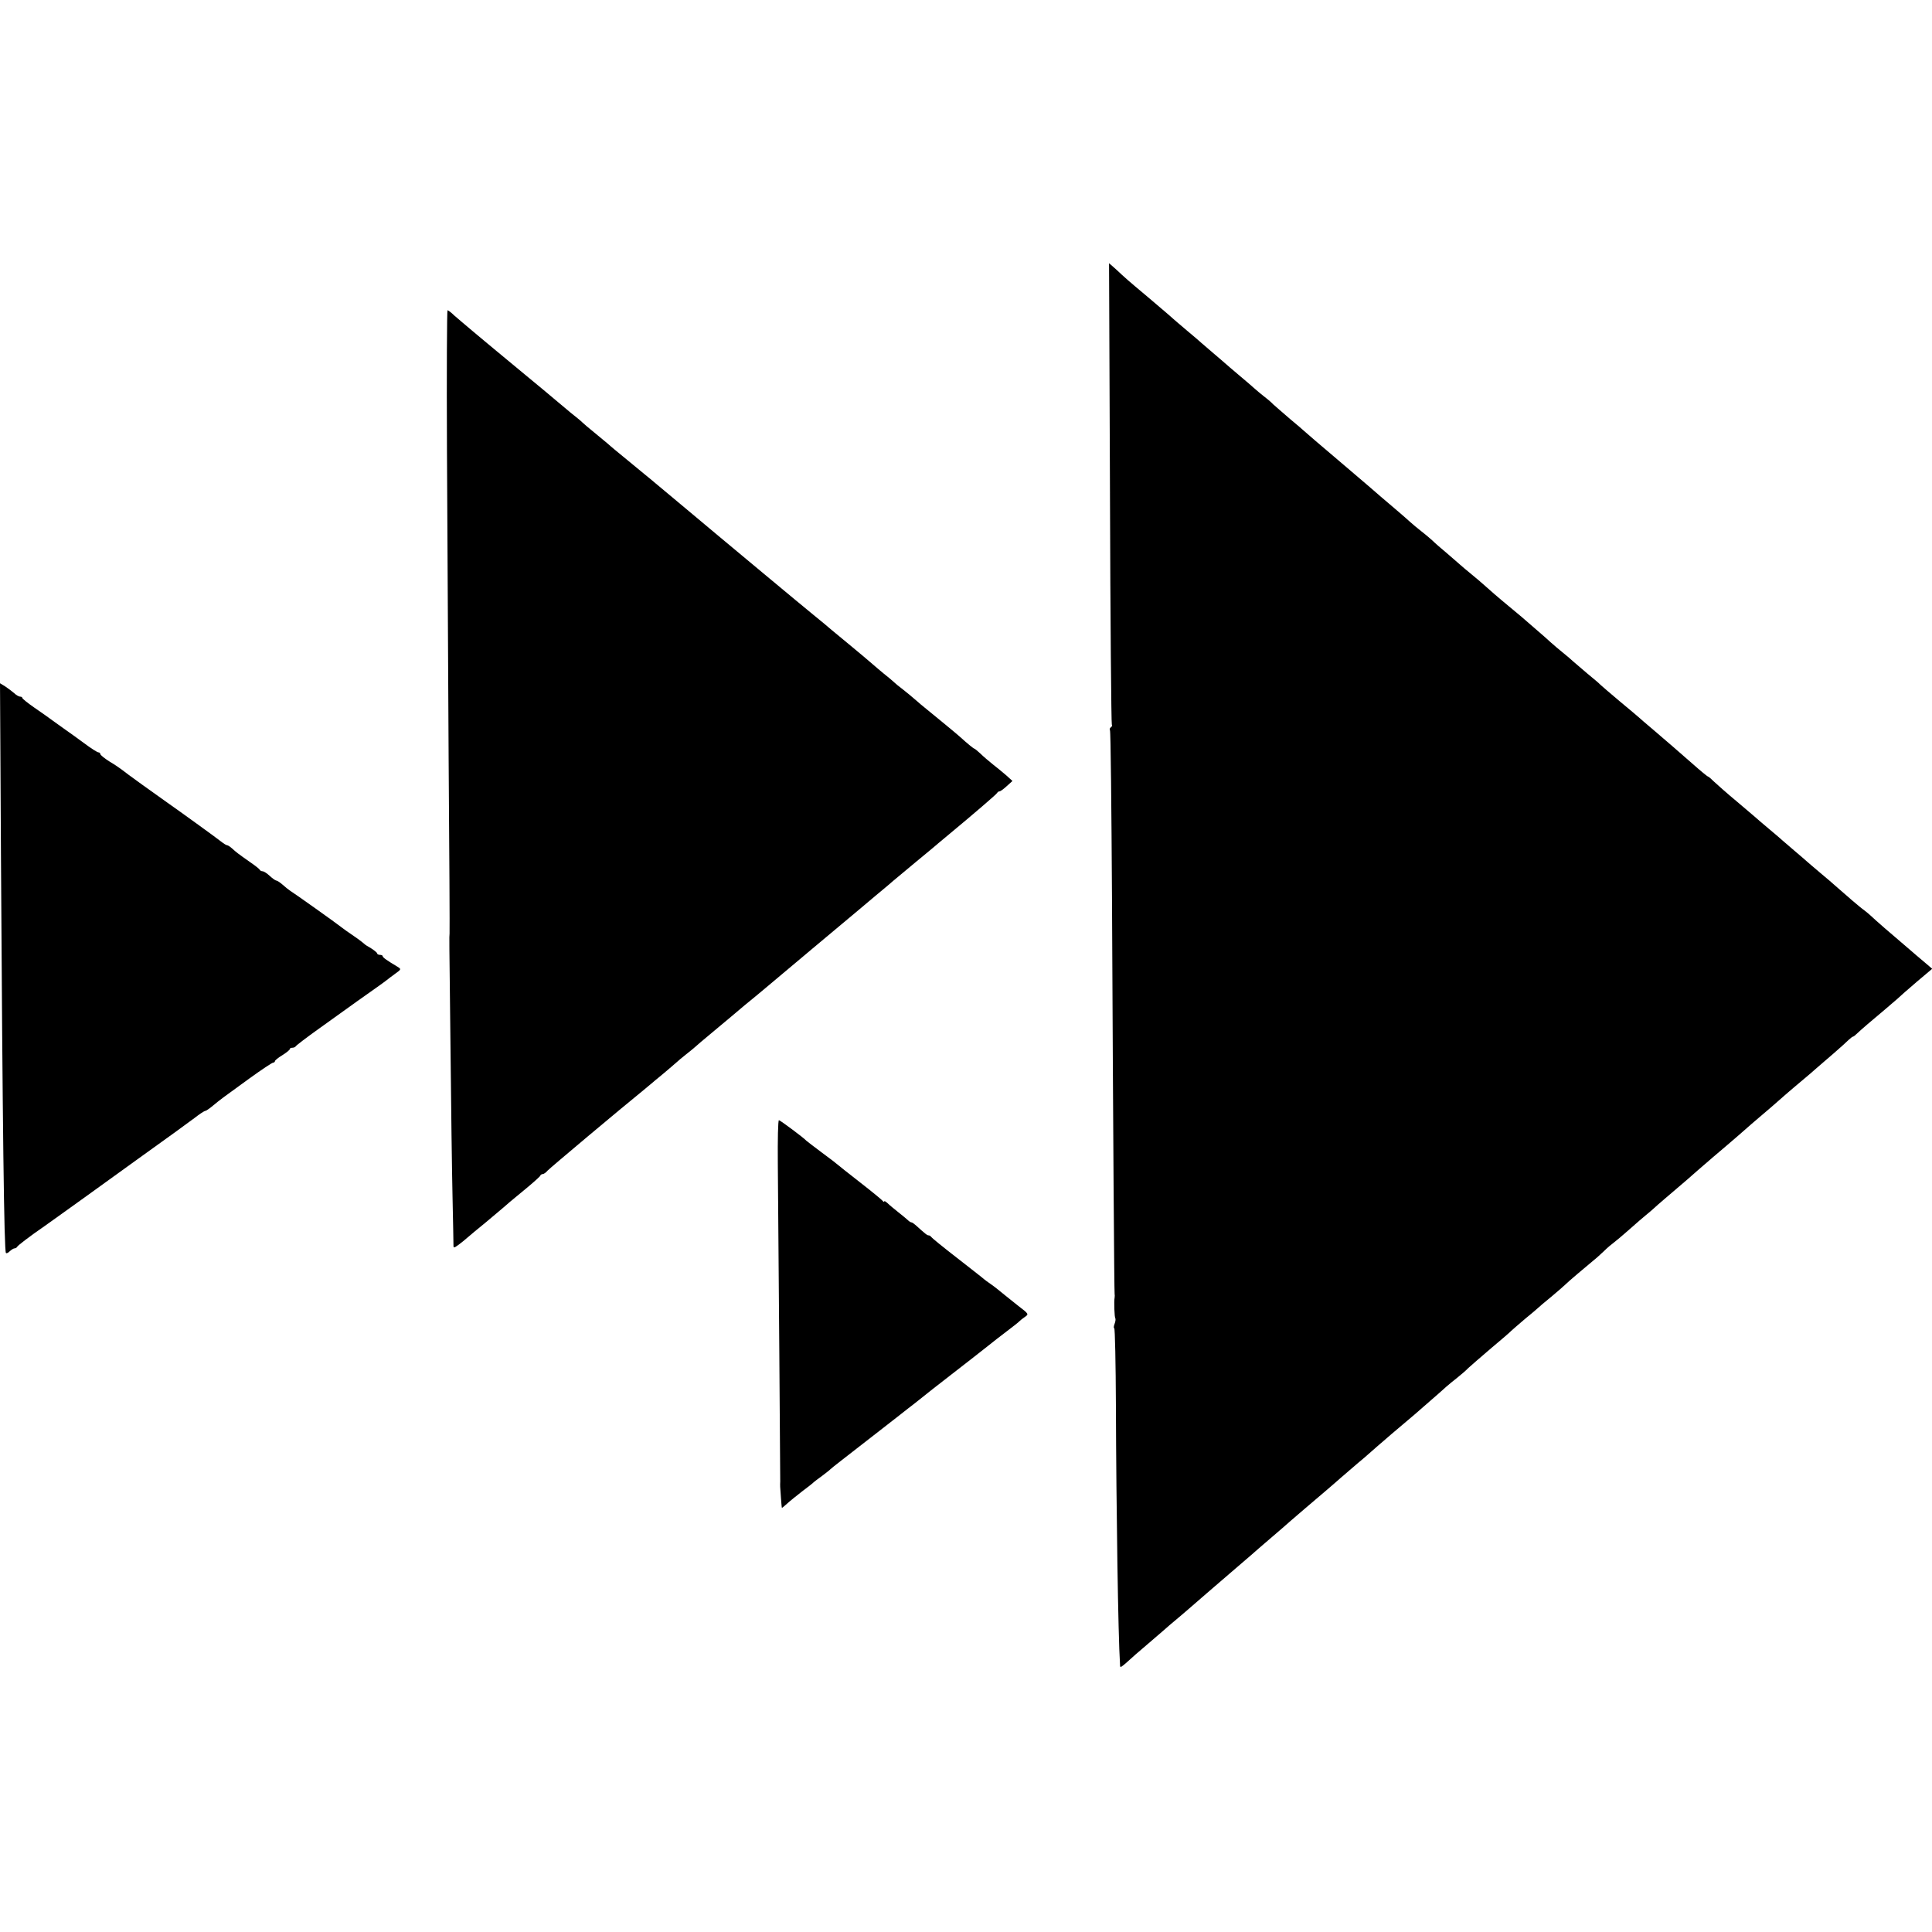
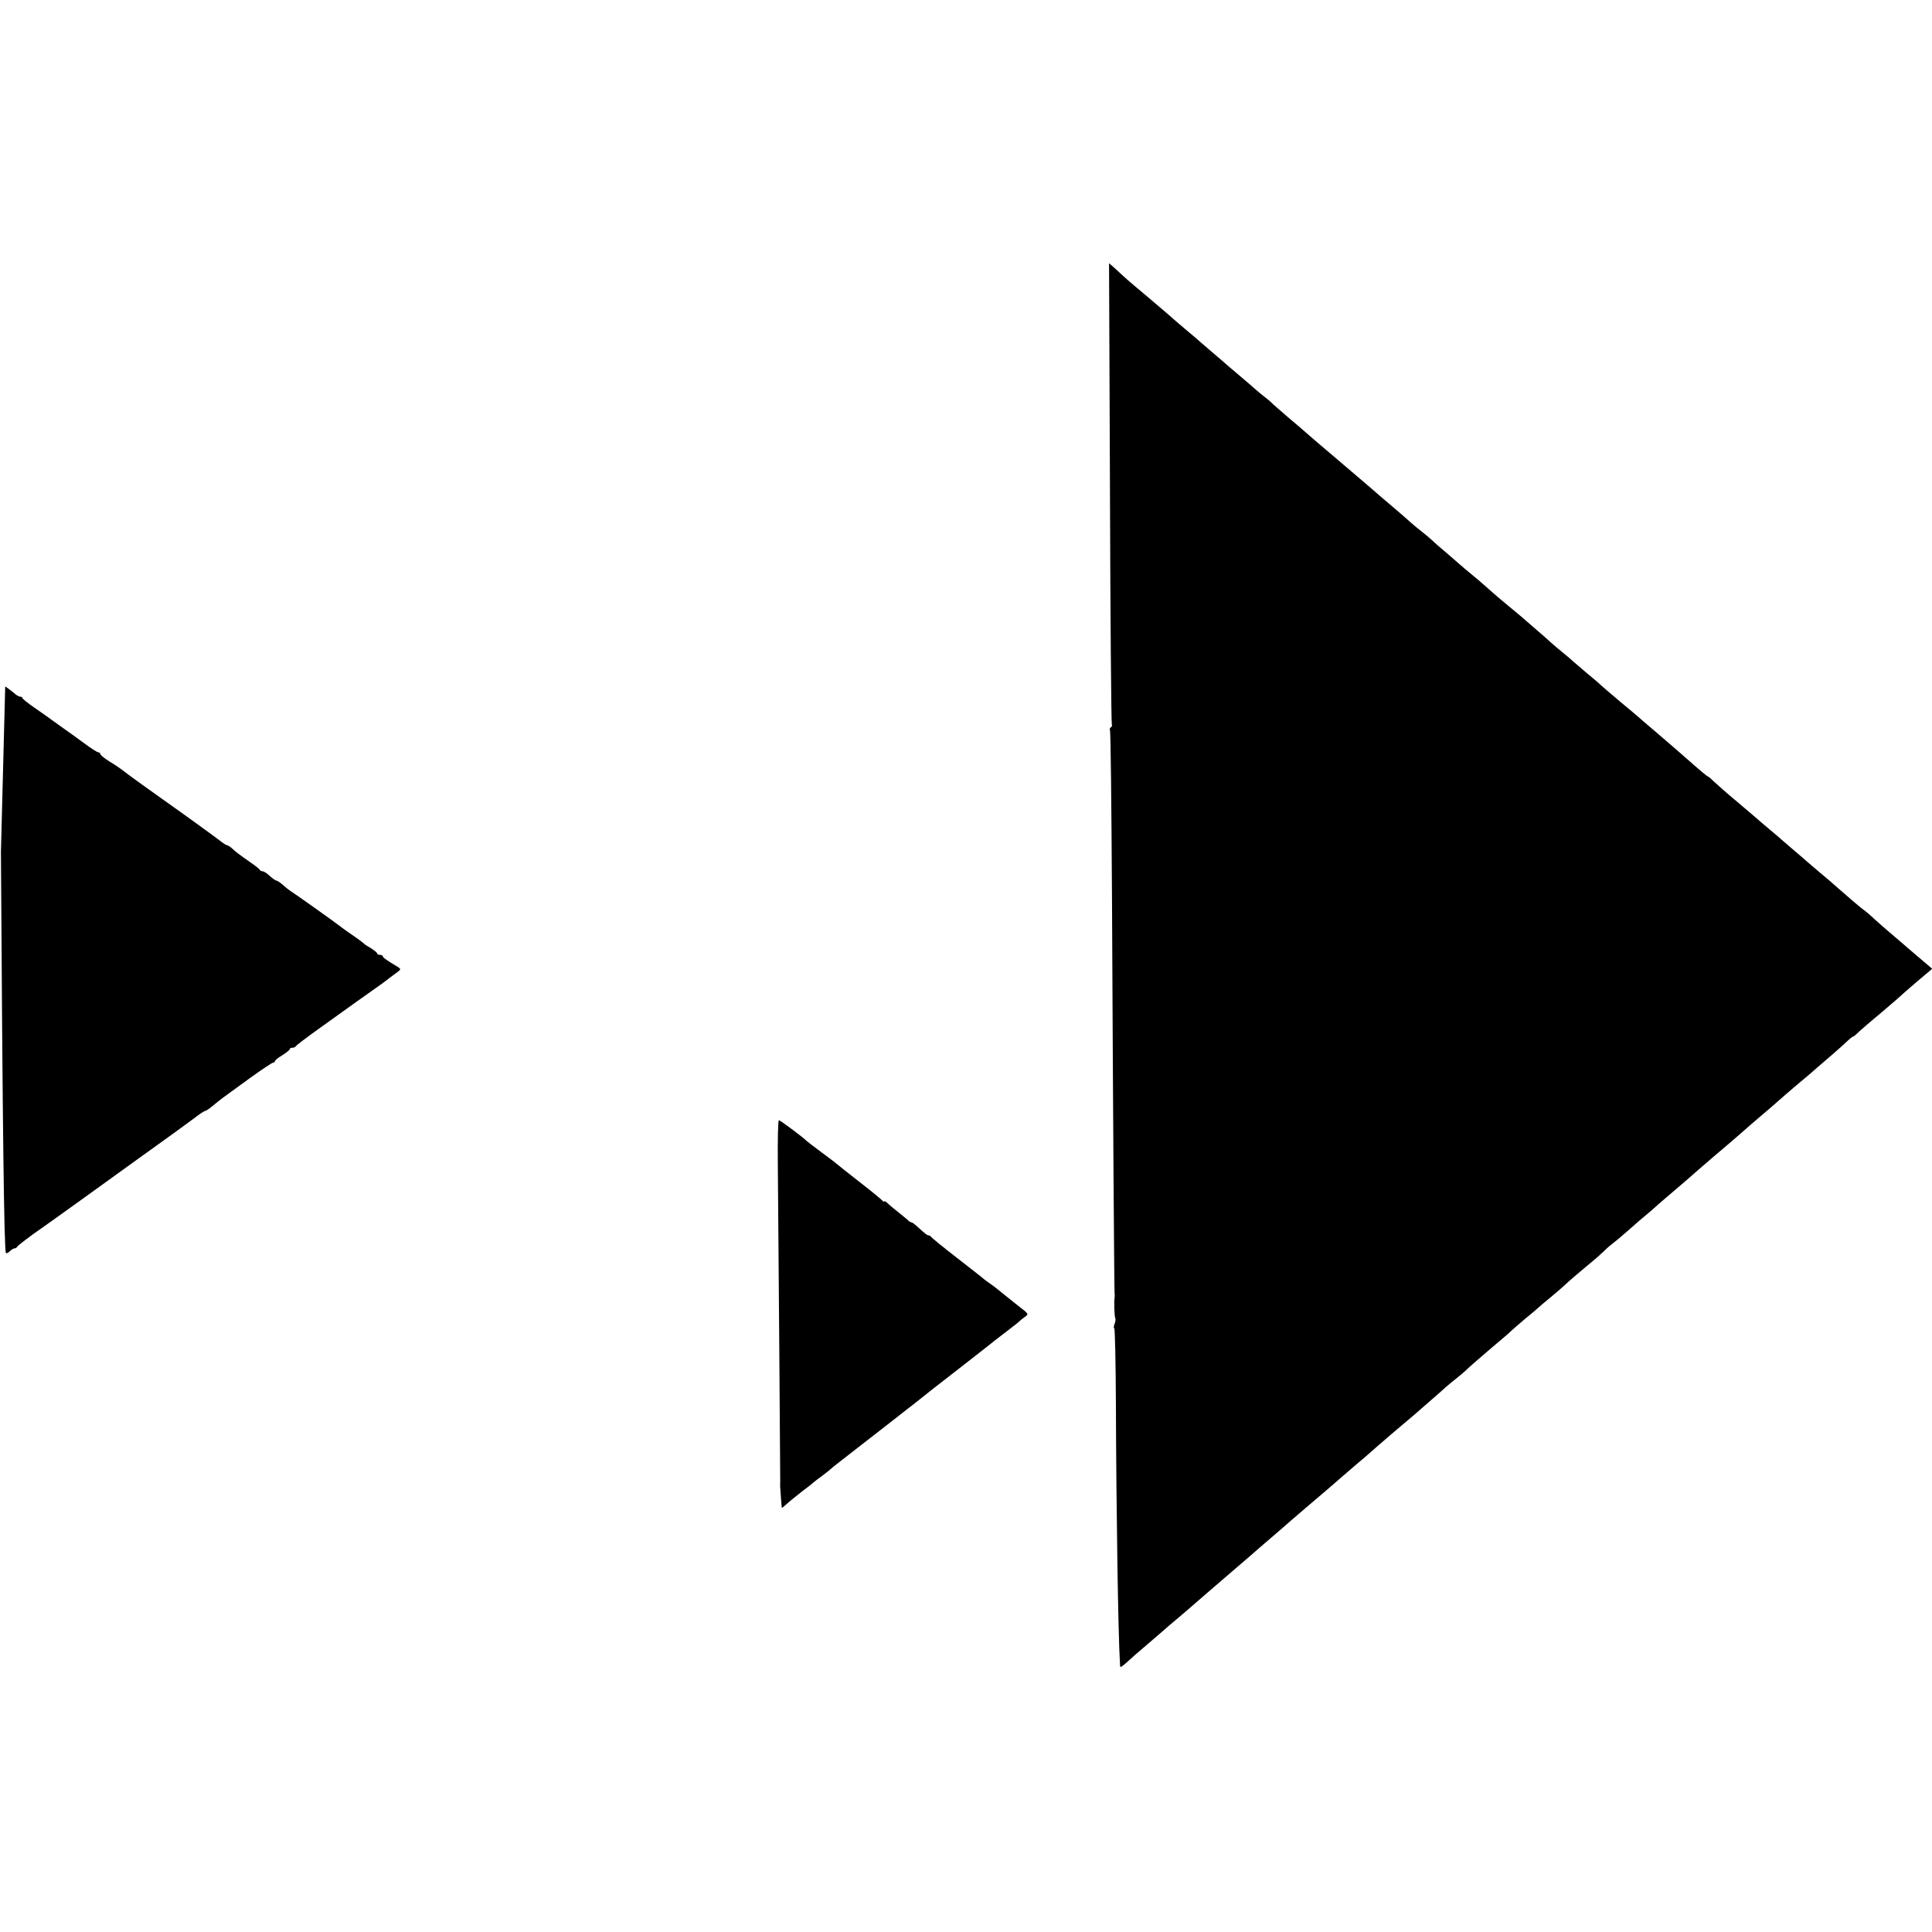
<svg xmlns="http://www.w3.org/2000/svg" version="1.0" width="1040pt" height="1040pt" viewBox="0 0 1040 1040" preserveAspectRatio="xMidYMid meet">
  <g transform="translate(0,1040) scale(0.1,-0.1)" fill="#000000" stroke="none">
    <path d="M5975 7746 c2 -680 7 -1241 10 -1246 3 -5 1 -11 -5 -15 -6 -4 -8 -11 -5 -16 4 -5 8 -417 11 -916 6 -1280 12 -2106 14 -2118 1 -5 1 -14 0 -20 -4 -21 -1 -107 4 -112 2 -3 1 -16 -4 -29 -5 -13 -6 -24 -2 -24 4 0 8 -188 9 -418 2 -566 12 -1237 22 -1390 1 -24 -4 -27 85 53 13 11 44 38 70 60 26 22 62 53 79 68 18 16 49 43 70 60 21 18 49 41 61 52 42 37 141 122 256 221 63 54 120 103 126 109 6 5 35 30 64 55 29 25 58 50 64 55 10 10 219 189 241 207 6 5 21 18 36 31 14 12 51 45 83 72 32 28 68 58 80 68 21 19 112 98 146 127 10 8 36 31 59 50 23 19 52 44 65 55 12 11 51 45 86 75 35 30 73 64 85 75 13 11 40 34 61 50 21 17 47 39 58 51 12 11 66 58 121 105 55 46 105 89 110 95 6 5 39 35 75 65 36 29 67 56 70 59 3 3 34 30 70 59 36 30 70 60 75 65 10 11 109 95 154 132 13 10 38 33 56 50 17 17 41 37 52 45 11 8 49 40 84 71 35 31 75 66 89 77 14 11 32 27 40 34 8 8 38 34 65 57 92 78 158 135 174 150 9 8 46 40 81 70 71 60 67 57 137 117 26 23 59 52 73 64 94 80 136 116 150 129 9 8 43 38 75 65 89 75 105 88 129 110 13 11 52 45 87 75 35 30 71 63 81 73 10 9 20 17 23 17 3 0 13 8 23 18 20 19 78 69 143 123 24 21 56 48 70 60 14 13 62 56 107 94 l83 70 -28 24 c-38 32 -70 59 -123 105 -25 21 -72 62 -105 90 -32 28 -66 58 -75 67 -9 8 -25 22 -36 30 -17 11 -105 87 -158 134 -6 6 -40 35 -76 65 -36 30 -70 60 -76 65 -6 6 -35 30 -64 55 -29 25 -58 50 -64 55 -6 6 -40 35 -76 65 -36 30 -67 57 -70 60 -3 3 -48 41 -100 85 -52 43 -107 92 -123 107 -15 15 -30 28 -33 28 -3 0 -42 32 -87 72 -45 39 -91 79 -102 89 -11 10 -56 48 -100 86 -44 37 -82 70 -85 73 -3 3 -48 41 -100 84 -52 44 -99 84 -105 90 -5 6 -37 33 -70 60 -33 28 -67 57 -76 65 -9 9 -34 30 -55 47 -22 18 -51 42 -65 55 -14 13 -52 47 -84 74 -32 28 -66 57 -75 65 -10 8 -39 33 -66 55 -49 40 -117 99 -142 122 -7 7 -34 29 -59 50 -26 21 -54 45 -63 53 -9 8 -40 35 -69 60 -30 25 -66 56 -80 70 -15 14 -43 37 -61 51 -19 15 -46 37 -60 50 -14 13 -53 47 -85 74 -33 28 -66 56 -74 63 -7 7 -102 88 -210 180 -108 91 -198 169 -201 172 -3 3 -36 32 -75 64 -38 33 -80 69 -92 80 -11 12 -34 31 -50 43 -15 12 -37 30 -48 40 -11 10 -49 43 -85 73 -36 30 -70 60 -76 65 -6 6 -35 30 -64 55 -29 25 -58 50 -64 55 -6 6 -40 35 -76 65 -36 30 -70 60 -76 65 -6 6 -33 29 -60 52 -27 23 -60 51 -74 63 -14 12 -45 38 -69 58 -25 21 -56 48 -71 62 -15 14 -36 34 -48 44 l-22 19 5 -1237z" />
-     <path d="M2406 7983 c2 -412 6 -1162 9 -1668 4 -506 6 -929 5 -940 -2 -29 -2 7 5 -610 3 -313 8 -678 11 -810 3 -132 5 -248 5 -258 0 -16 2 -16 27 2 15 11 36 28 47 38 11 10 56 47 100 83 43 36 86 72 95 80 18 16 29 26 130 109 36 30 67 58 68 62 2 5 8 9 14 9 5 0 17 8 26 19 13 14 383 325 526 441 10 8 23 20 30 25 6 6 36 30 66 55 30 25 61 52 70 60 9 8 33 29 54 45 21 17 44 35 50 41 6 6 45 39 86 73 75 63 148 123 180 151 10 8 35 29 55 45 21 17 45 37 54 45 9 8 125 105 256 215 132 110 242 202 245 205 3 3 46 39 95 80 50 41 92 77 95 80 3 3 57 48 120 100 63 52 120 99 126 105 6 5 33 28 60 50 117 97 249 210 252 217 2 5 8 8 12 8 5 0 23 13 39 28 l31 28 -33 30 c-19 16 -51 43 -72 59 -21 17 -51 42 -67 58 -16 15 -31 27 -33 27 -4 0 -36 26 -79 65 -10 10 -170 141 -191 158 -5 4 -26 21 -45 38 -19 17 -51 43 -70 58 -19 14 -42 33 -50 41 -9 8 -33 29 -54 45 -20 17 -47 39 -59 50 -12 11 -74 63 -137 115 -63 52 -120 99 -126 105 -7 5 -31 26 -55 45 -24 19 -145 120 -269 223 -124 103 -232 193 -240 200 -8 7 -86 72 -172 144 -87 73 -163 136 -170 142 -7 6 -33 28 -58 48 -114 94 -144 119 -164 135 -11 10 -28 23 -36 31 -8 7 -40 33 -70 58 -30 24 -59 49 -65 55 -5 6 -35 30 -65 54 -30 25 -66 55 -80 67 -14 12 -83 70 -155 129 -71 59 -150 124 -175 145 -25 20 -76 64 -115 96 -38 32 -83 70 -100 85 -16 16 -33 28 -36 28 -3 0 -5 -336 -3 -747z" />
-     <path d="M5 5814 c9 -1494 17 -2149 27 -2159 3 -3 13 1 21 10 9 8 20 15 25 15 6 0 12 4 14 8 3 7 68 57 148 112 18 13 139 99 215 154 11 8 137 99 280 202 143 102 283 204 311 225 28 22 54 39 59 39 4 0 22 12 41 28 41 34 52 42 197 147 65 47 122 85 128 85 5 0 9 4 9 8 0 4 18 19 40 32 22 14 40 28 40 33 0 4 6 7 14 7 8 0 16 4 18 8 2 4 59 48 128 97 69 49 161 115 205 147 44 31 95 67 113 80 18 13 39 28 45 33 7 6 27 21 45 34 31 22 32 24 15 35 -62 37 -83 52 -83 59 0 4 -7 7 -15 7 -8 0 -15 4 -15 8 0 4 -15 16 -32 27 -18 10 -35 21 -38 25 -3 3 -27 22 -55 41 -27 18 -56 39 -65 46 -27 22 -261 188 -278 198 -9 6 -27 20 -41 33 -14 12 -29 22 -34 22 -4 0 -20 11 -35 25 -15 14 -32 25 -39 25 -6 0 -13 4 -15 8 -1 4 -25 23 -53 42 -64 45 -73 52 -96 73 -10 9 -22 17 -26 17 -5 0 -19 9 -33 20 -22 18 -234 171 -290 210 -53 37 -227 162 -243 176 -10 8 -41 29 -68 45 -27 17 -49 35 -49 40 0 5 -5 9 -10 9 -6 0 -41 22 -78 50 -37 27 -82 60 -100 72 -18 13 -48 34 -67 48 -18 14 -63 45 -99 70 -36 25 -65 48 -66 53 0 4 -5 7 -12 7 -6 0 -21 8 -32 19 -12 10 -33 26 -48 36 l-28 17 5 -908z" />
+     <path d="M5 5814 c9 -1494 17 -2149 27 -2159 3 -3 13 1 21 10 9 8 20 15 25 15 6 0 12 4 14 8 3 7 68 57 148 112 18 13 139 99 215 154 11 8 137 99 280 202 143 102 283 204 311 225 28 22 54 39 59 39 4 0 22 12 41 28 41 34 52 42 197 147 65 47 122 85 128 85 5 0 9 4 9 8 0 4 18 19 40 32 22 14 40 28 40 33 0 4 6 7 14 7 8 0 16 4 18 8 2 4 59 48 128 97 69 49 161 115 205 147 44 31 95 67 113 80 18 13 39 28 45 33 7 6 27 21 45 34 31 22 32 24 15 35 -62 37 -83 52 -83 59 0 4 -7 7 -15 7 -8 0 -15 4 -15 8 0 4 -15 16 -32 27 -18 10 -35 21 -38 25 -3 3 -27 22 -55 41 -27 18 -56 39 -65 46 -27 22 -261 188 -278 198 -9 6 -27 20 -41 33 -14 12 -29 22 -34 22 -4 0 -20 11 -35 25 -15 14 -32 25 -39 25 -6 0 -13 4 -15 8 -1 4 -25 23 -53 42 -64 45 -73 52 -96 73 -10 9 -22 17 -26 17 -5 0 -19 9 -33 20 -22 18 -234 171 -290 210 -53 37 -227 162 -243 176 -10 8 -41 29 -68 45 -27 17 -49 35 -49 40 0 5 -5 9 -10 9 -6 0 -41 22 -78 50 -37 27 -82 60 -100 72 -18 13 -48 34 -67 48 -18 14 -63 45 -99 70 -36 25 -65 48 -66 53 0 4 -5 7 -12 7 -6 0 -21 8 -32 19 -12 10 -33 26 -48 36 z" />
    <path d="M4187 4138 c4 -429 13 -1693 13 -1713 -1 -23 -1 -25 4 -90 2 -27 4 -51 5 -52 0 -1 13 9 27 22 14 13 51 43 82 67 32 24 59 45 62 49 3 3 23 18 45 34 22 17 42 32 45 36 3 3 30 25 60 48 64 50 80 62 225 175 61 47 120 94 133 104 12 9 28 22 35 27 24 20 164 130 197 155 49 38 192 149 215 168 11 9 49 39 85 66 36 27 67 52 70 56 3 3 15 13 27 21 22 15 21 16 -35 59 -31 25 -65 52 -75 60 -10 8 -27 22 -37 30 -10 8 -28 22 -40 30 -12 8 -28 20 -34 25 -6 6 -72 57 -146 115 -74 57 -136 108 -138 112 -2 4 -8 8 -13 8 -8 0 -17 7 -70 55 -9 8 -19 15 -23 15 -4 0 -13 6 -20 13 -7 6 -30 26 -51 42 -21 17 -47 38 -57 48 -10 9 -18 14 -18 10 0 -5 -4 -3 -8 2 -4 6 -59 51 -122 100 -63 49 -117 92 -120 95 -3 3 -41 33 -85 65 -44 33 -82 62 -85 65 -14 16 -141 110 -147 110 -5 0 -7 -105 -6 -232z" />
  </g>
</svg>